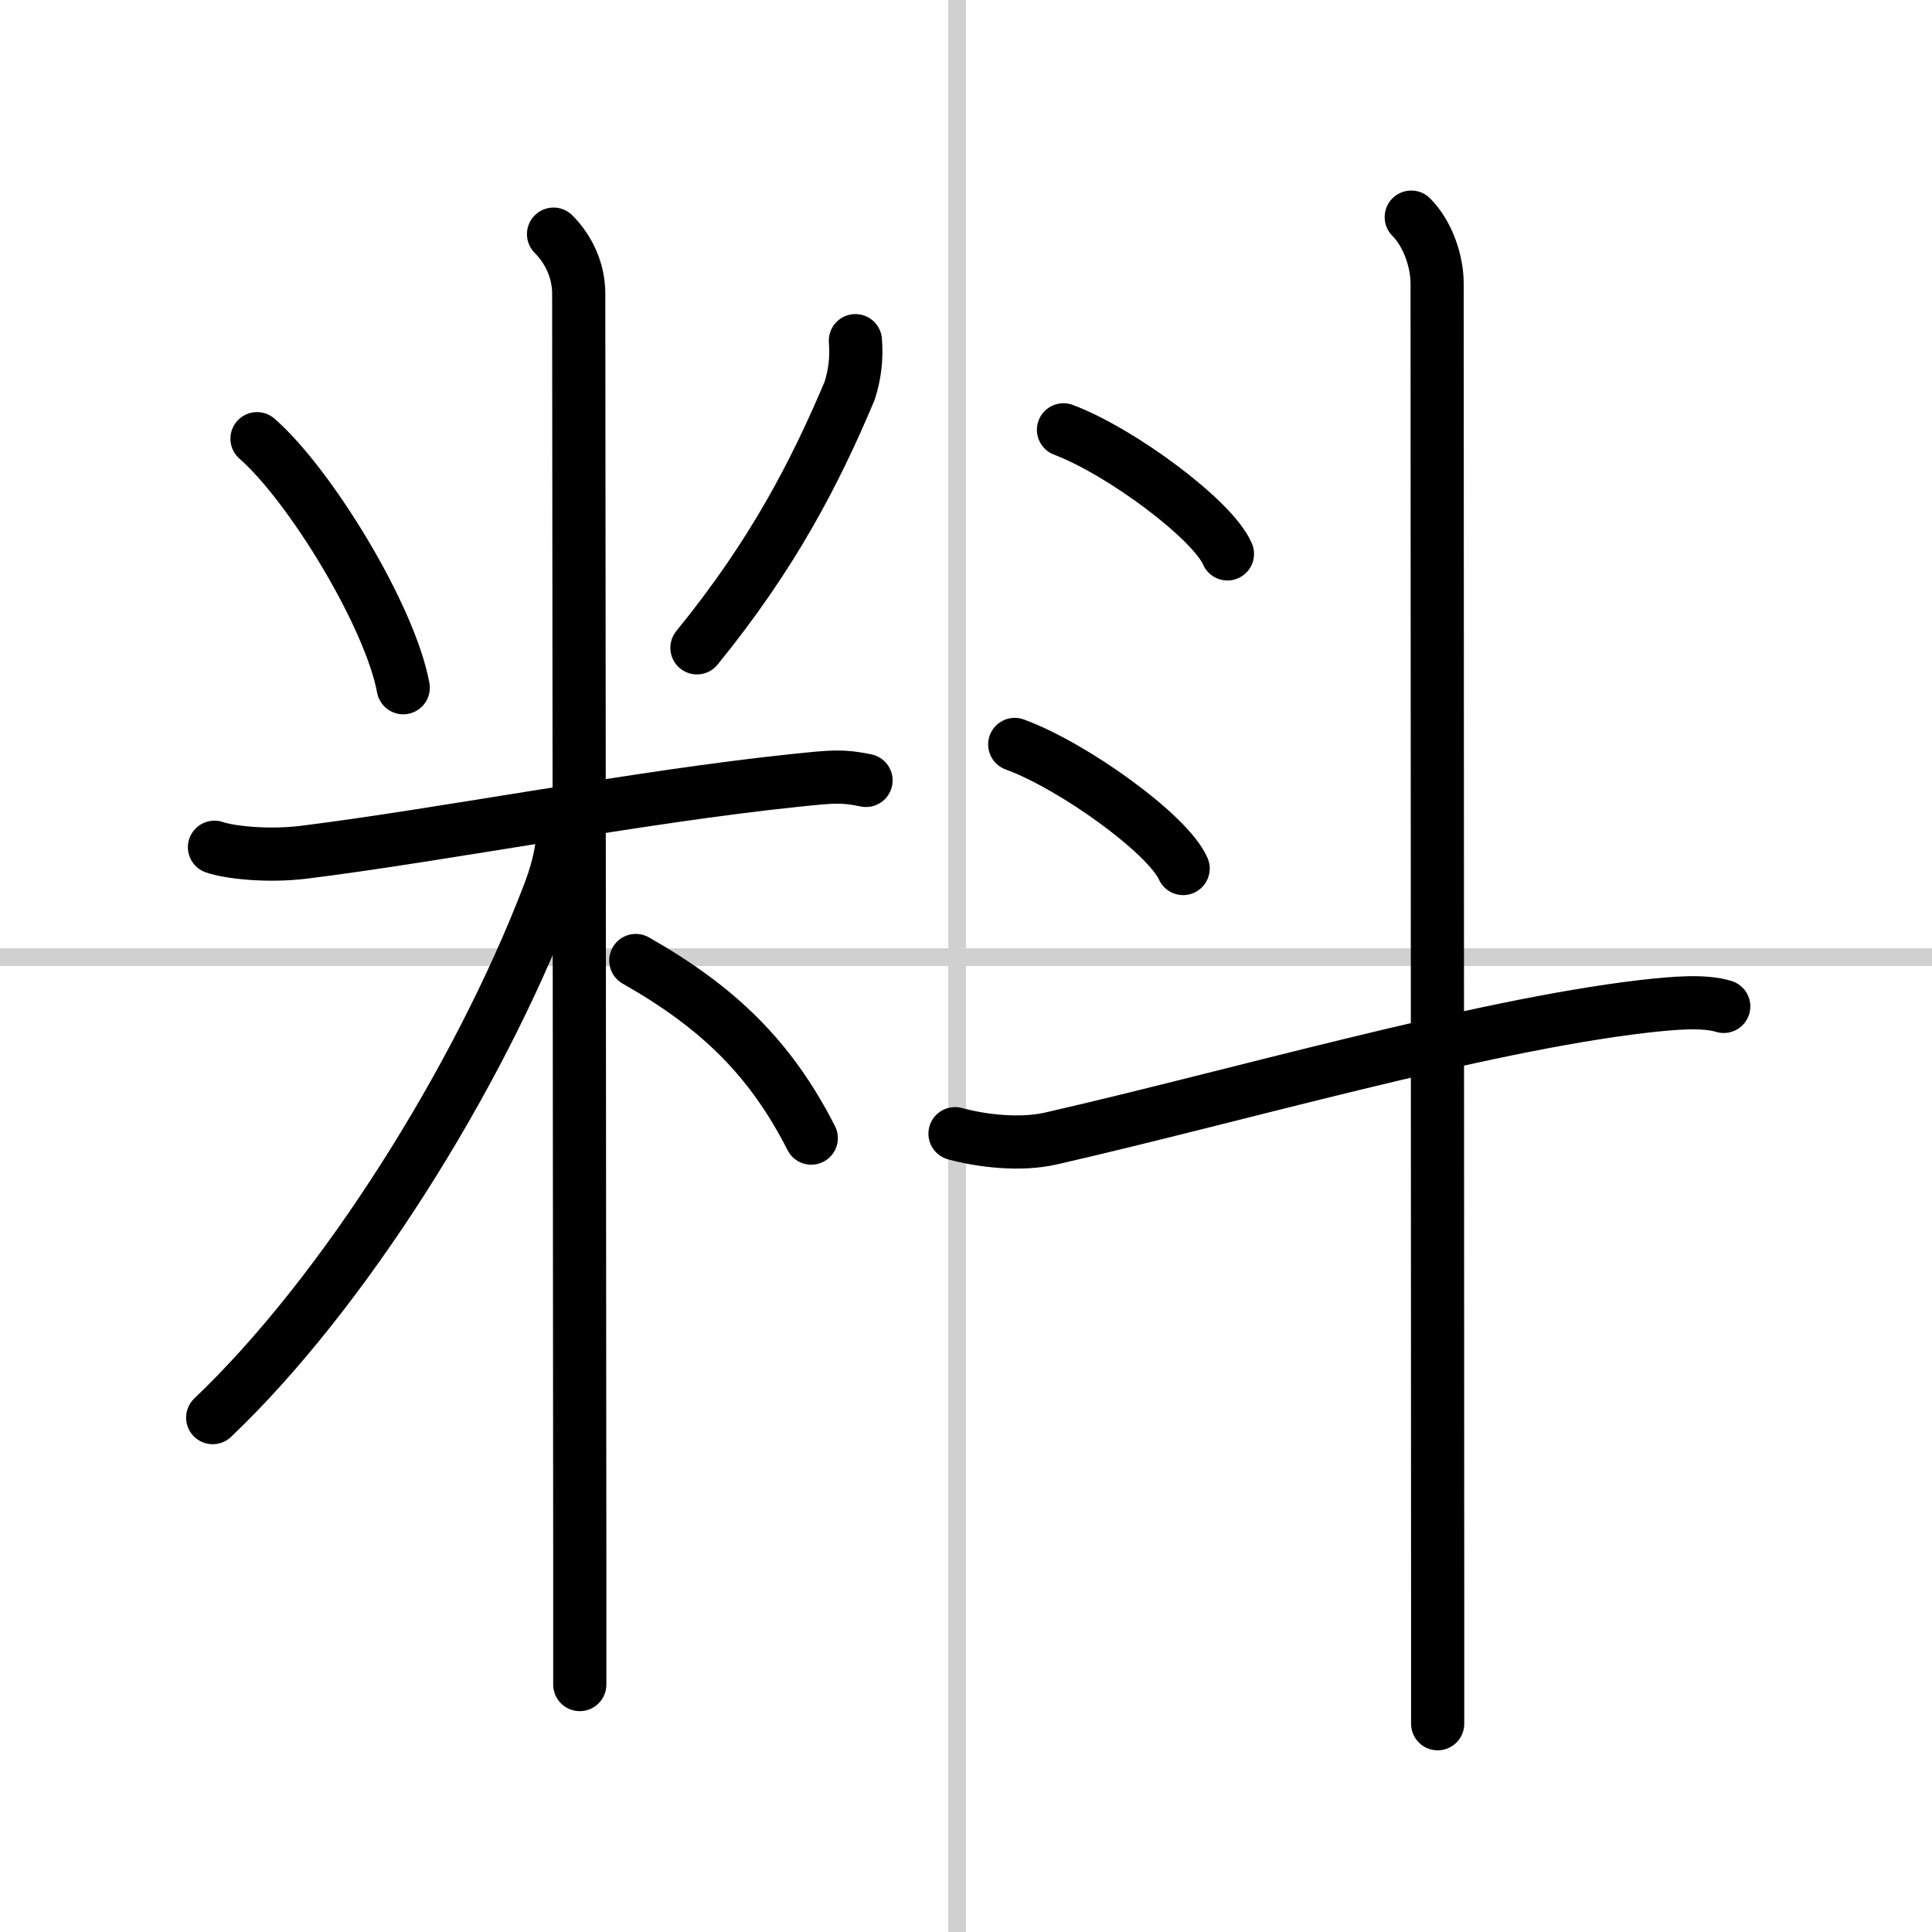
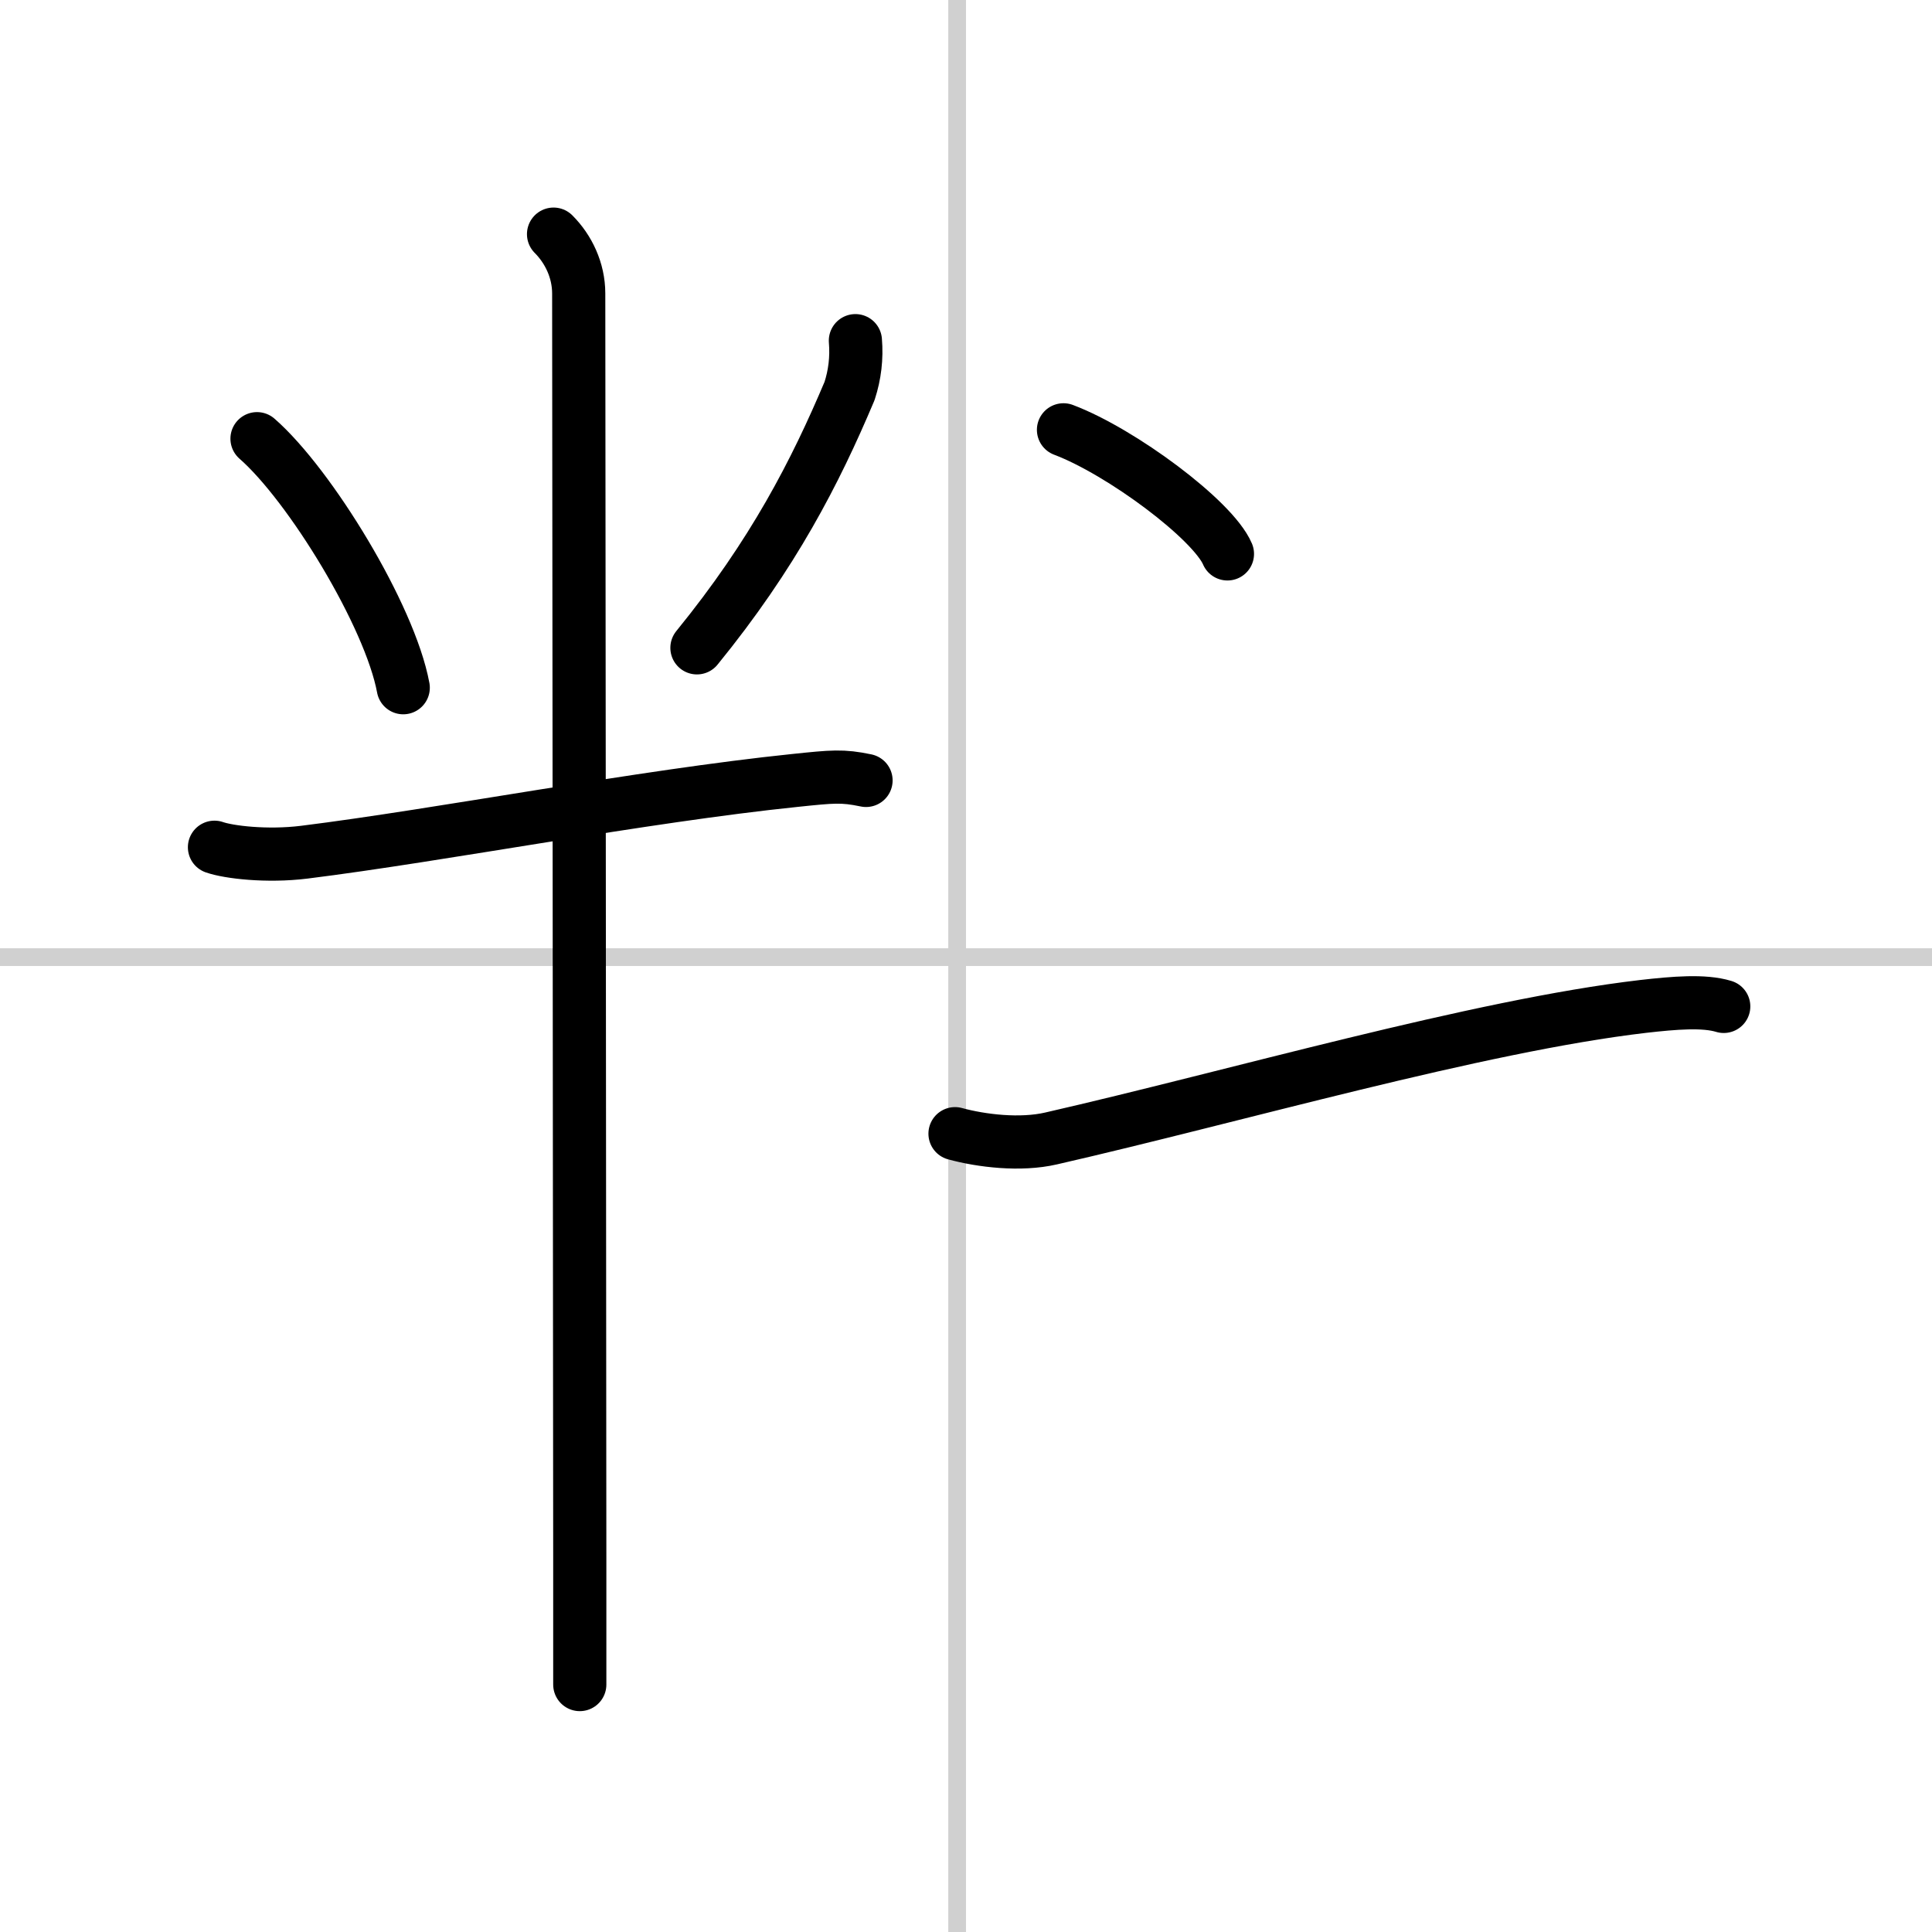
<svg xmlns="http://www.w3.org/2000/svg" width="400" height="400" viewBox="0 0 109 109">
  <rect x="0" y="0" width="109" height="109" fill="#808080" stroke="none" />
  <g fill="none" stroke="#000" stroke-linecap="round" stroke-linejoin="round" stroke-width="3">
    <rect width="100%" height="100%" fill="#fff" stroke="#fff" />
    <line x1="54" x2="54" y2="109" stroke="#d0d0d0" stroke-width="1" />
    <line x2="109" y1="54" y2="54" stroke="#d0d0d0" stroke-width="1" />
    <path d="m14.5 24.75c2.99 2.61 7.5 9.99 8.25 14.05" />
    <path d="m48.26 19.22c0.08 0.97-0.03 1.92-0.33 2.84-1.93 4.57-4.3 9.2-8.61 14.49" />
    <path d="m12.1 47.8c0.8 0.28 2.95 0.54 5.06 0.28 7.71-0.96 19.07-3.16 27.7-4.05 2.12-0.22 2.66-0.28 4 0" />
    <path d="m31.23 13.21c0.84 0.84 1.42 2.04 1.42 3.35 0 0.83 0.05 51.78 0.06 71.44v7.04" />
-     <path d="M31.77,46.71c0,1.41-0.44,2.8-0.85,3.85C26.95,60.89,19.37,72.97,12,79.98" />
-     <path d="m35.87 54.19c4.7 2.67 7.63 5.56 9.9 10.02" />
    <path d="m60 24.25c3.26 1.23 8.43 5.08 9.25 7" />
-     <path d="m57.25 42c3.35 1.23 8.66 5.08 9.5 7" />
    <path d="m53.88 63.96c1.5 0.41 3.69 0.67 5.42 0.27 10.33-2.36 24.08-6.36 33.41-7.45 1.76-0.2 3.43-0.34 4.54 0" />
-     <path d="m79.62 12.25c0.94 0.94 1.46 2.5 1.46 3.75 0 0.87 0.02 54.18 0.03 74.25v7" />
  </g>
</svg>